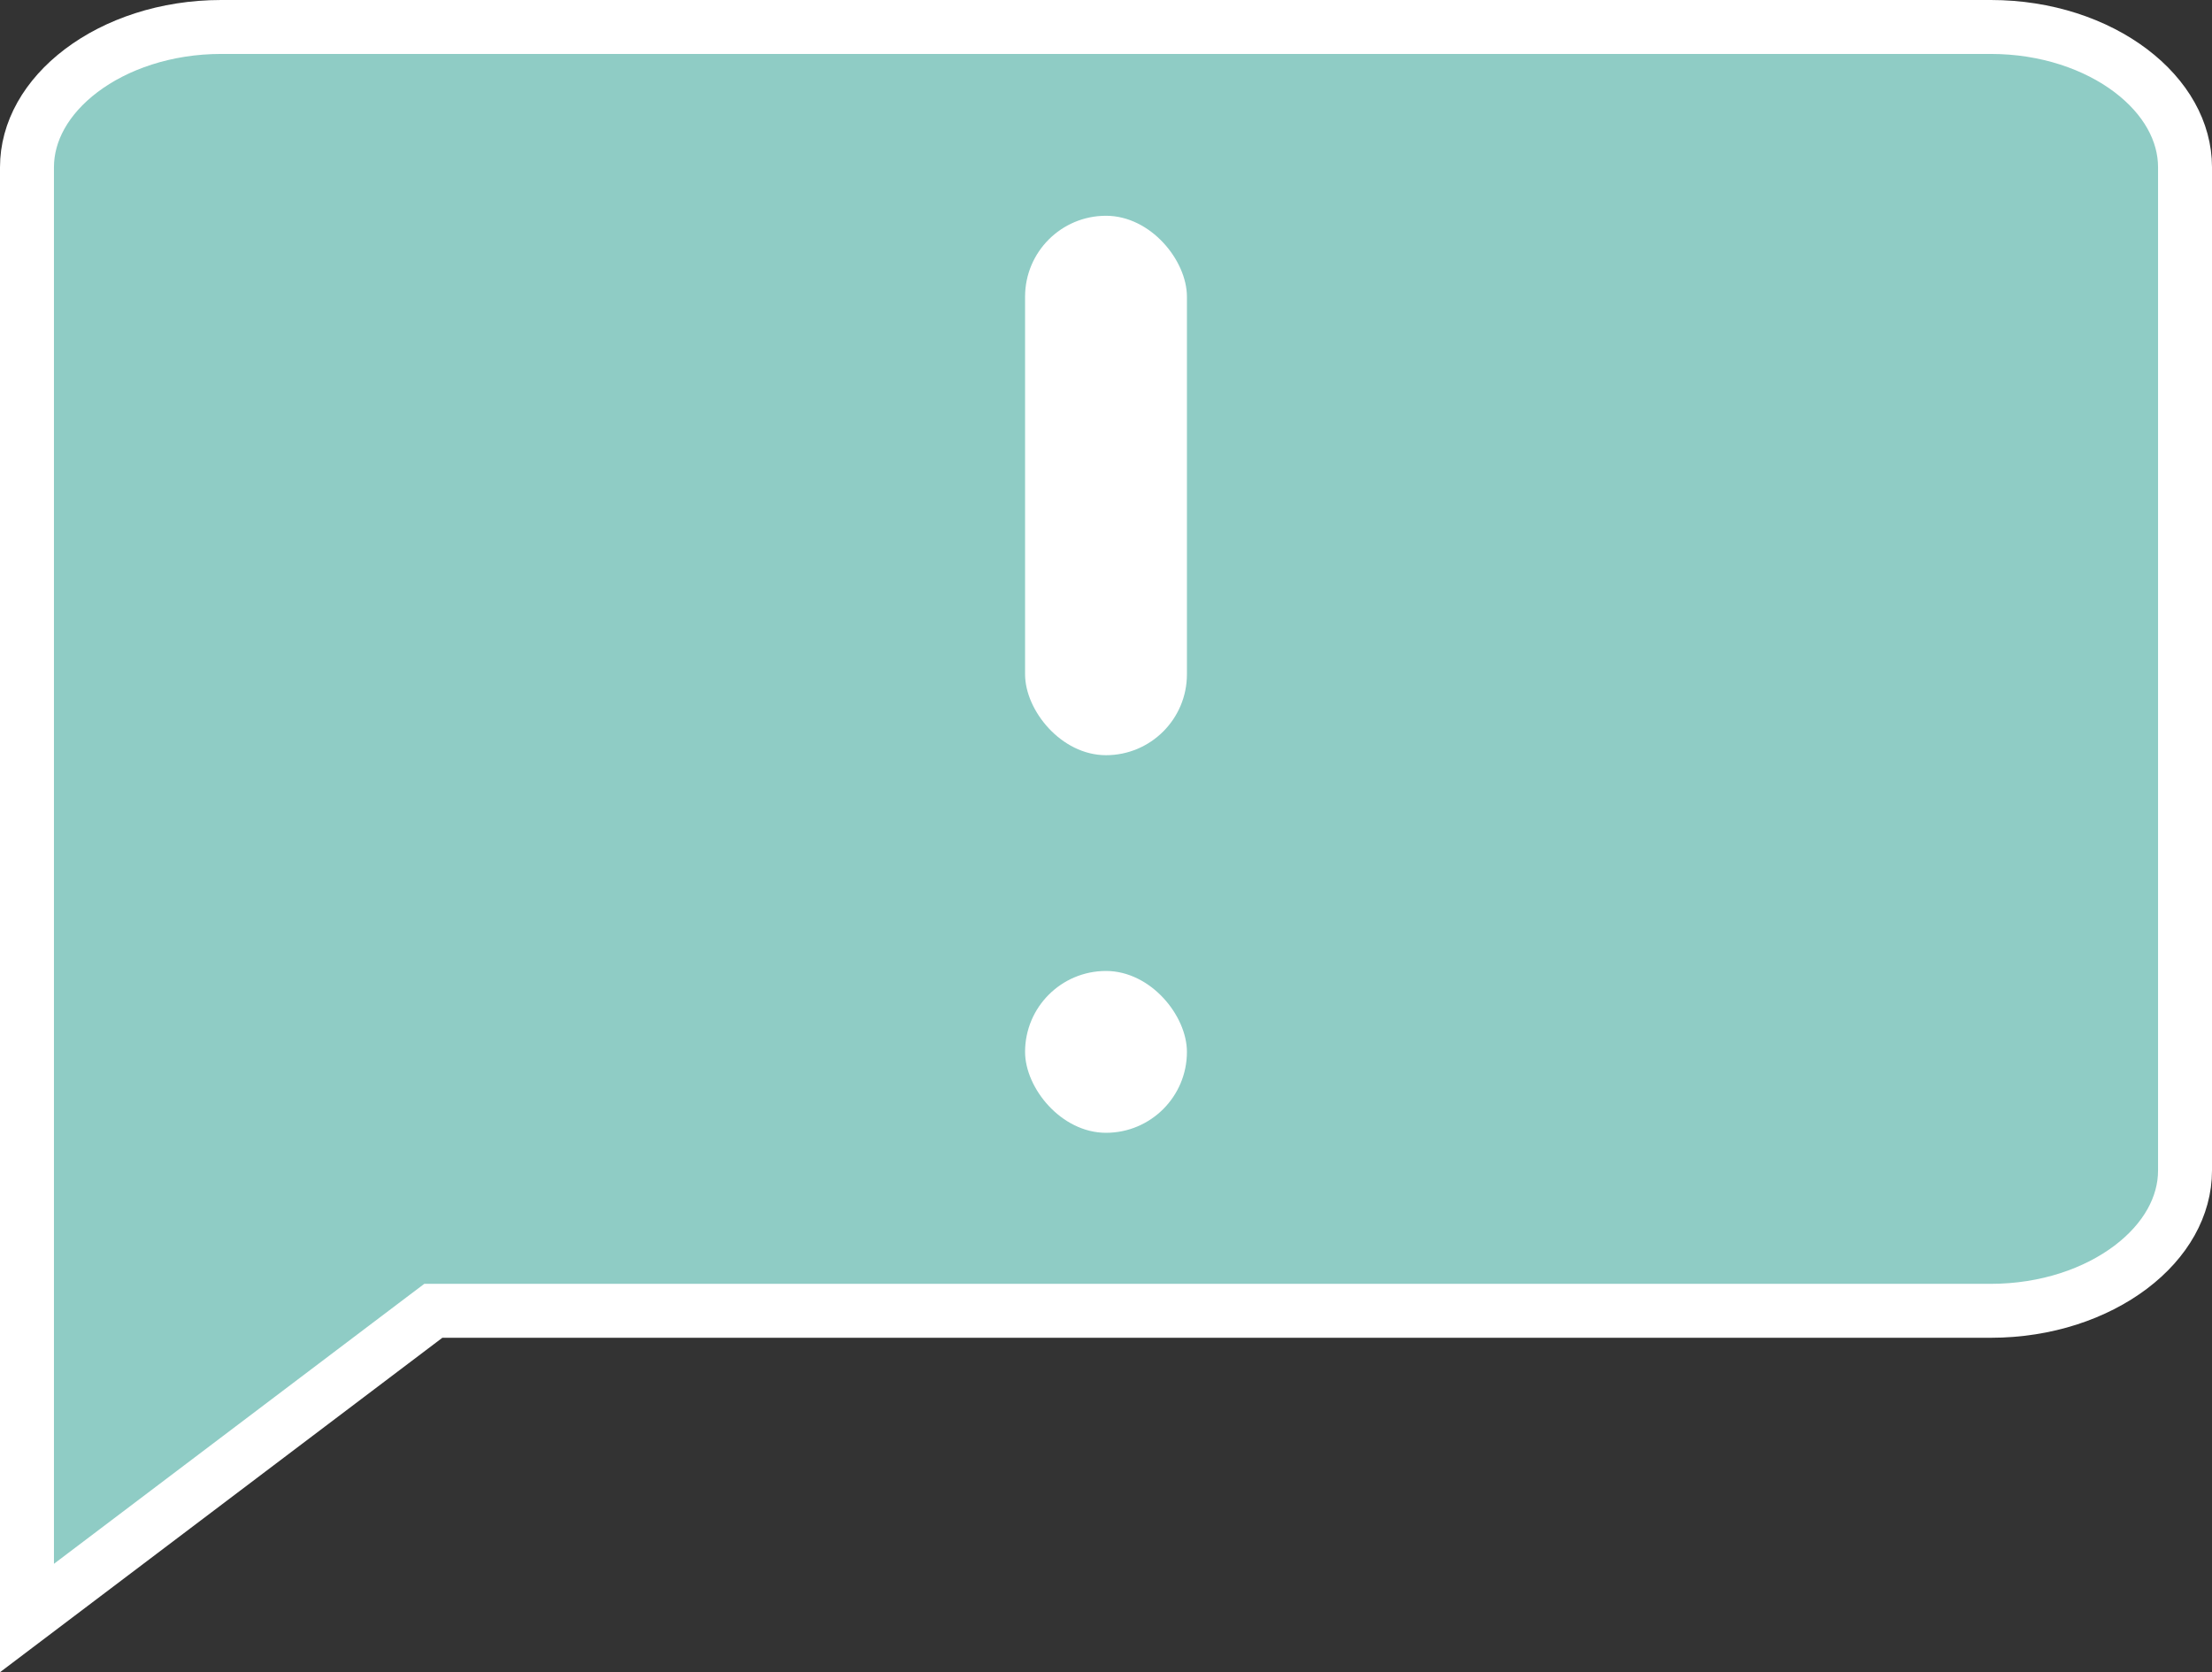
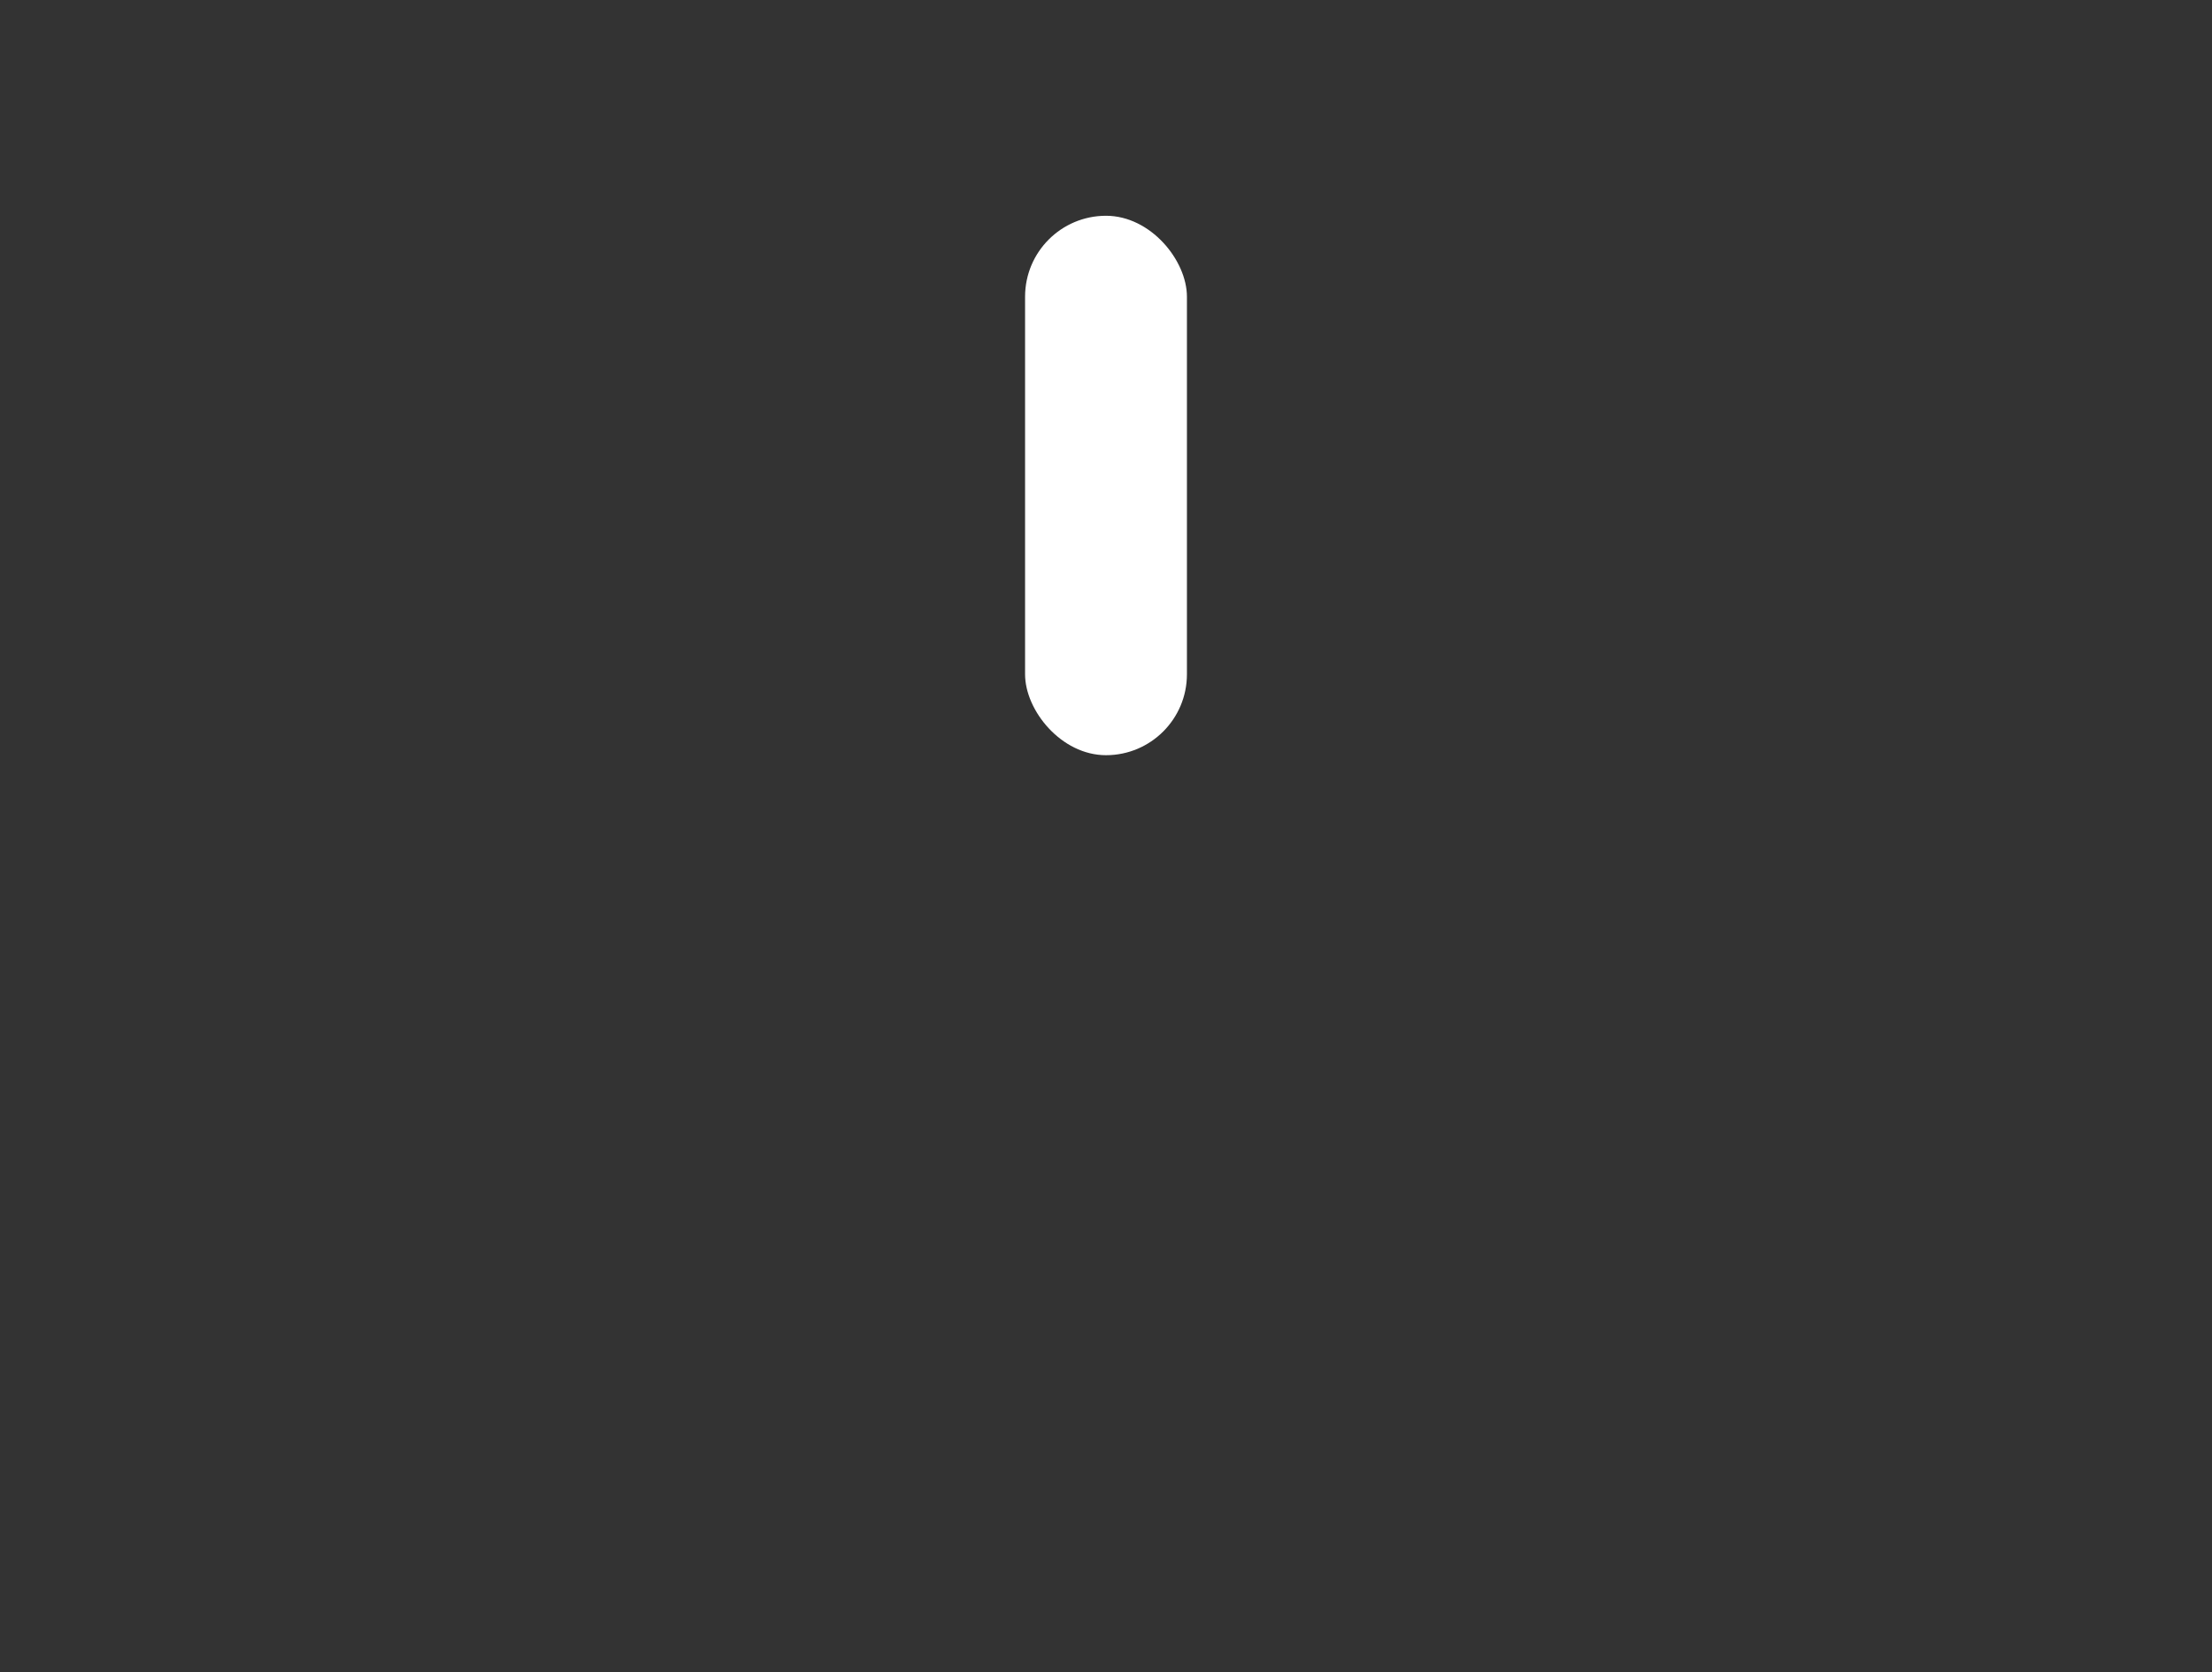
<svg xmlns="http://www.w3.org/2000/svg" width="41" height="31" viewBox="0 0 41 31" fill="none">
  <rect x="0" y="0" width="41" height="31" fill="#333333" stroke="none" />
-   <path d="M8.2 24.3H8.032L7.898 24.401L0.5 29.995V3.1C0.5 2.44 0.856 1.801 1.506 1.309C2.155 0.819 3.072 0.5 4.1 0.5H36.9C37.928 0.5 38.845 0.819 39.494 1.309C40.144 1.801 40.5 2.44 40.5 3.1V21.7C40.5 22.36 40.144 23 39.494 23.491C38.845 23.981 37.928 24.3 36.9 24.3H8.2Z" fill="#8FCCC5" stroke="white" />
  <rect x="19" y="4" width="3" height="10" rx="1.5" fill="white" />
-   <rect x="19" y="18" width="3" height="3" rx="1.5" fill="white" />
</svg>